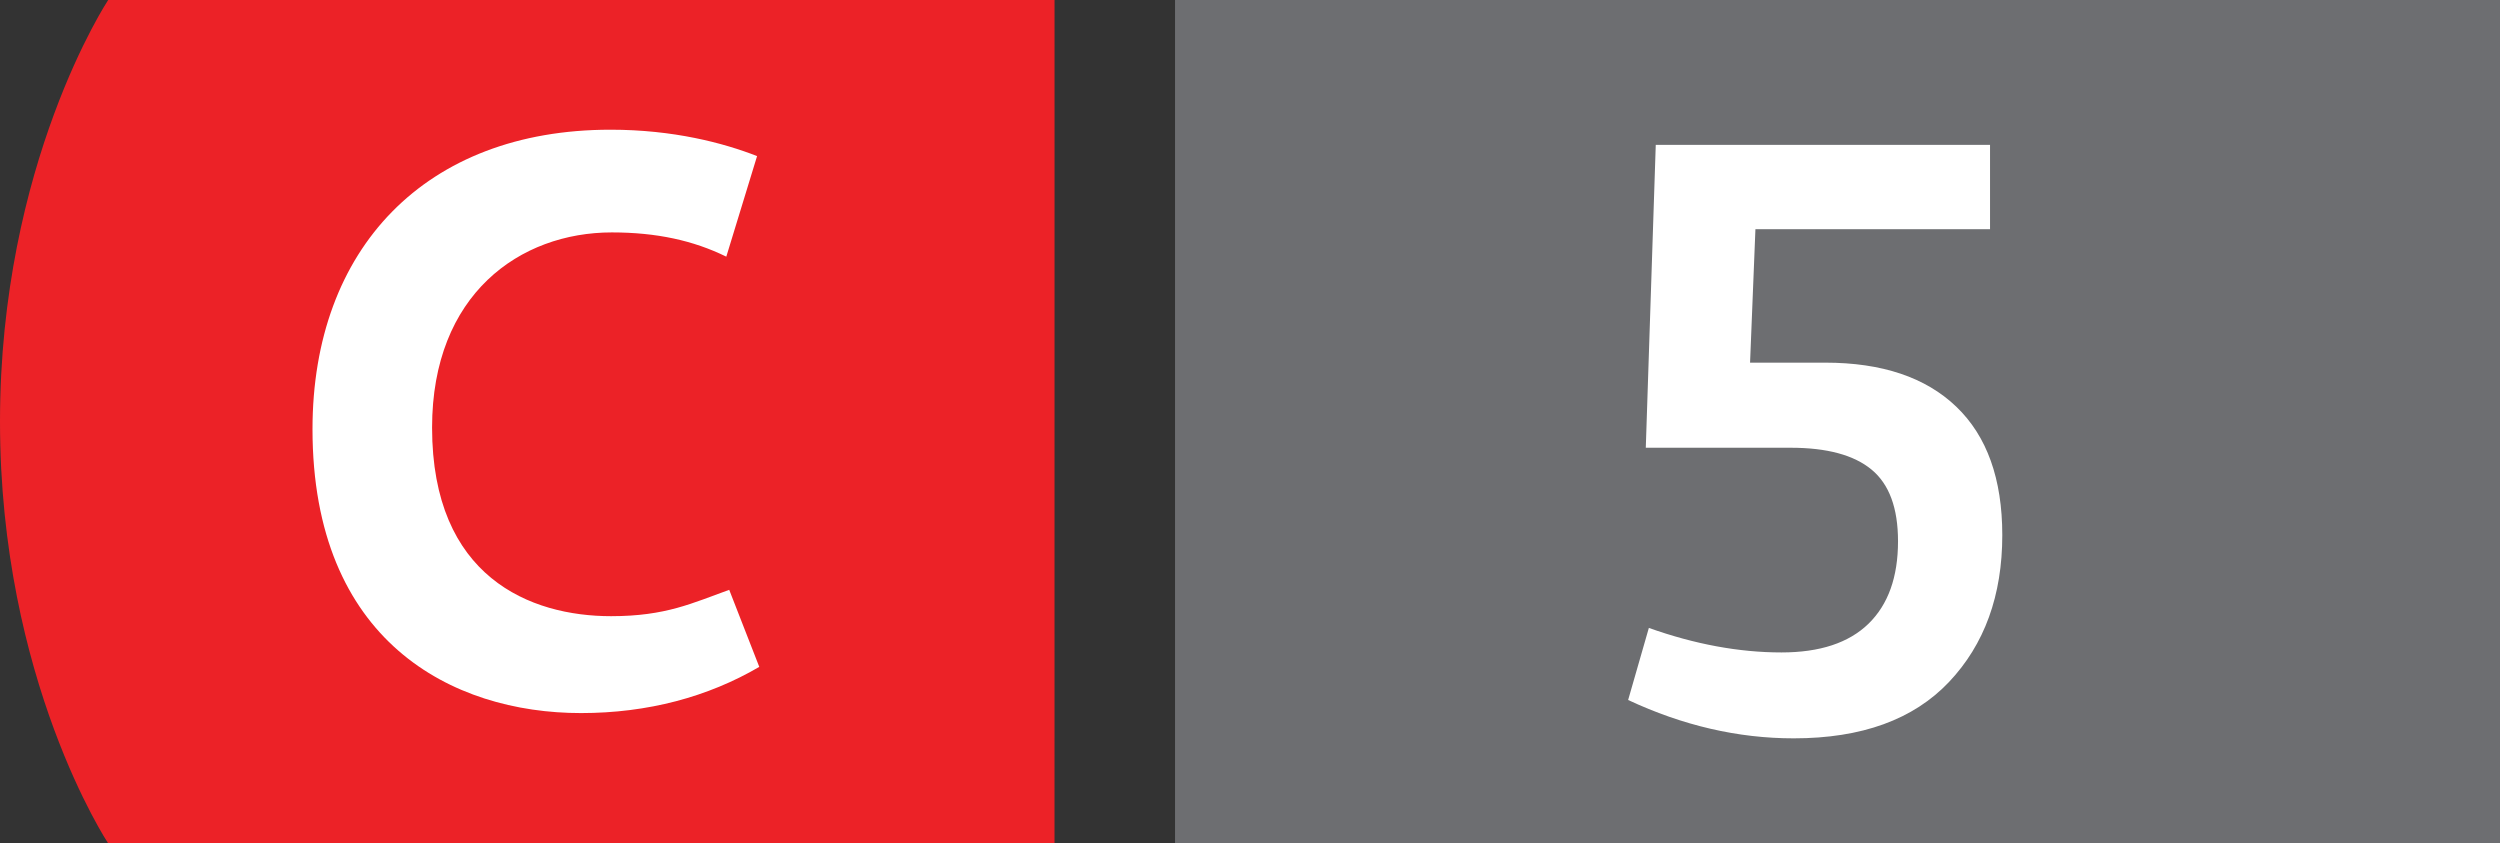
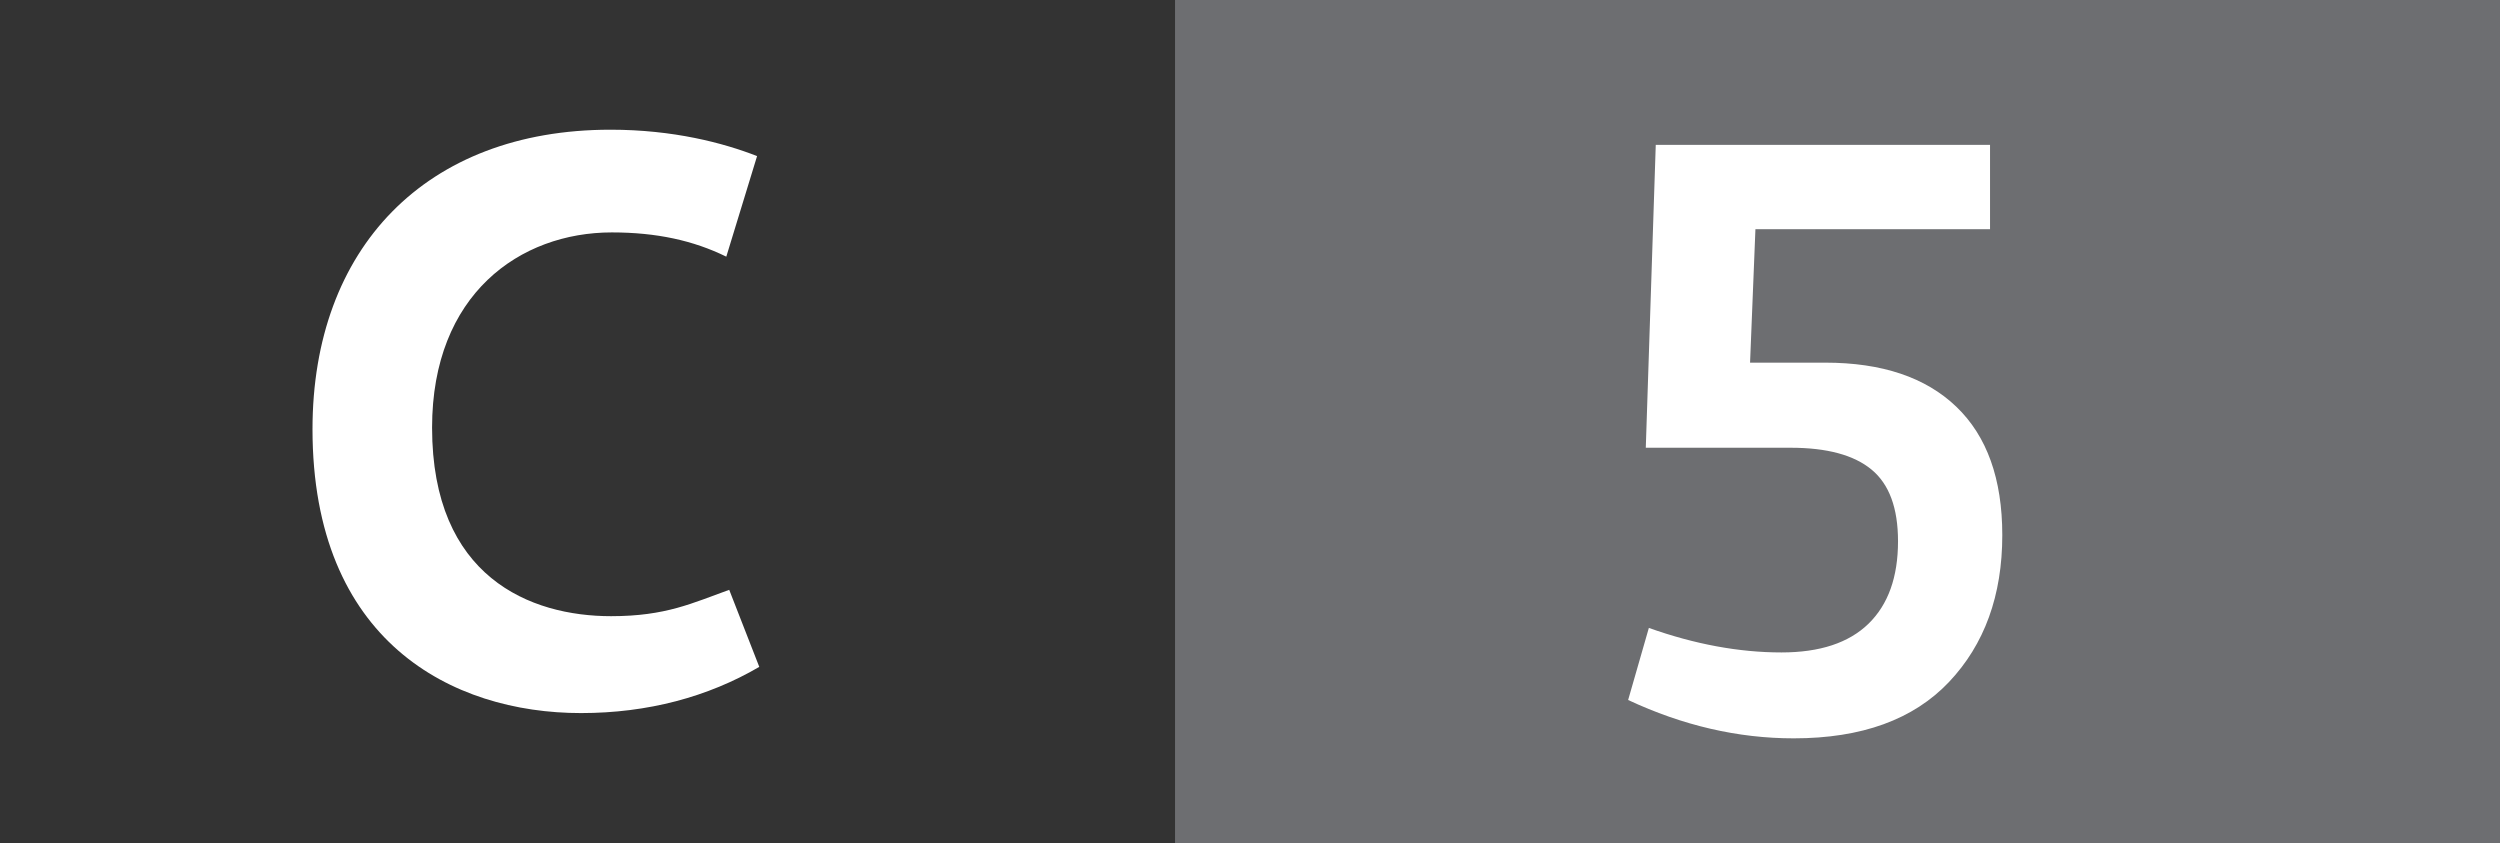
<svg xmlns="http://www.w3.org/2000/svg" viewBox="0 0 83 28">
  <rect x="0" y="0" width="83" height="28" fill="#333333" stroke="none" />
  <g>
    <g>
-       <path d="M35.011 0h-31.419s-3.592 5.425-3.592 14c0 8.577 3.592 14 3.592 14h31.418" fill="#EC2227" />
      <path d="M20.266 4.306c2.093 0 3.75.439 4.869.876l-1.022 3.339c-1.094-.537-2.315-.805-3.801-.805-3.045 0-5.967 2.047-5.967 6.48 0 4.97 3.263 6.261 5.943 6.261 1.828 0 2.702-.439 3.922-.875l.998 2.558c-1.704.997-3.702 1.534-5.918 1.534-4.29 0-8.915-2.388-8.915-9.427.001-5.993 3.749-9.941 9.891-9.941z" fill="#fff" />
    </g>
    <path fill="#6D6E71" d="M39.011 0h44.8v28h-44.8z" />
    <path d="M54.054 23.24l.688-2.393c1.527.543 2.995.814 4.404.814 1.272 0 2.235-.318 2.889-.954.653-.637.979-1.549.979-2.736 0-1.104-.292-1.896-.878-2.38-.585-.484-1.48-.726-2.686-.726h-4.81l.331-10.055h11.098v2.8h-7.789l-.178 4.43h2.494c1.884 0 3.335.487 4.353 1.463 1.019.977 1.527 2.397 1.527 4.264 0 2.003-.59 3.628-1.769 4.875-1.18 1.247-2.898 1.871-5.154 1.871-1.851.001-3.683-.424-5.499-1.273z" fill="#fff" />
    <path d="M.866 26.849h-.496l-.05.334.106-.006c.102 0 .2.02.28.069.102.057.186.17.186.332 0 .254-.202.444-.484.444-.142 0-.26-.04-.324-.08l.044-.134c.054.031.16.071.28.071.164 0 .308-.107.306-.281 0-.168-.114-.286-.372-.286l-.182.012.083-.623h.622v.148z" fill="none" />
  </g>
</svg>